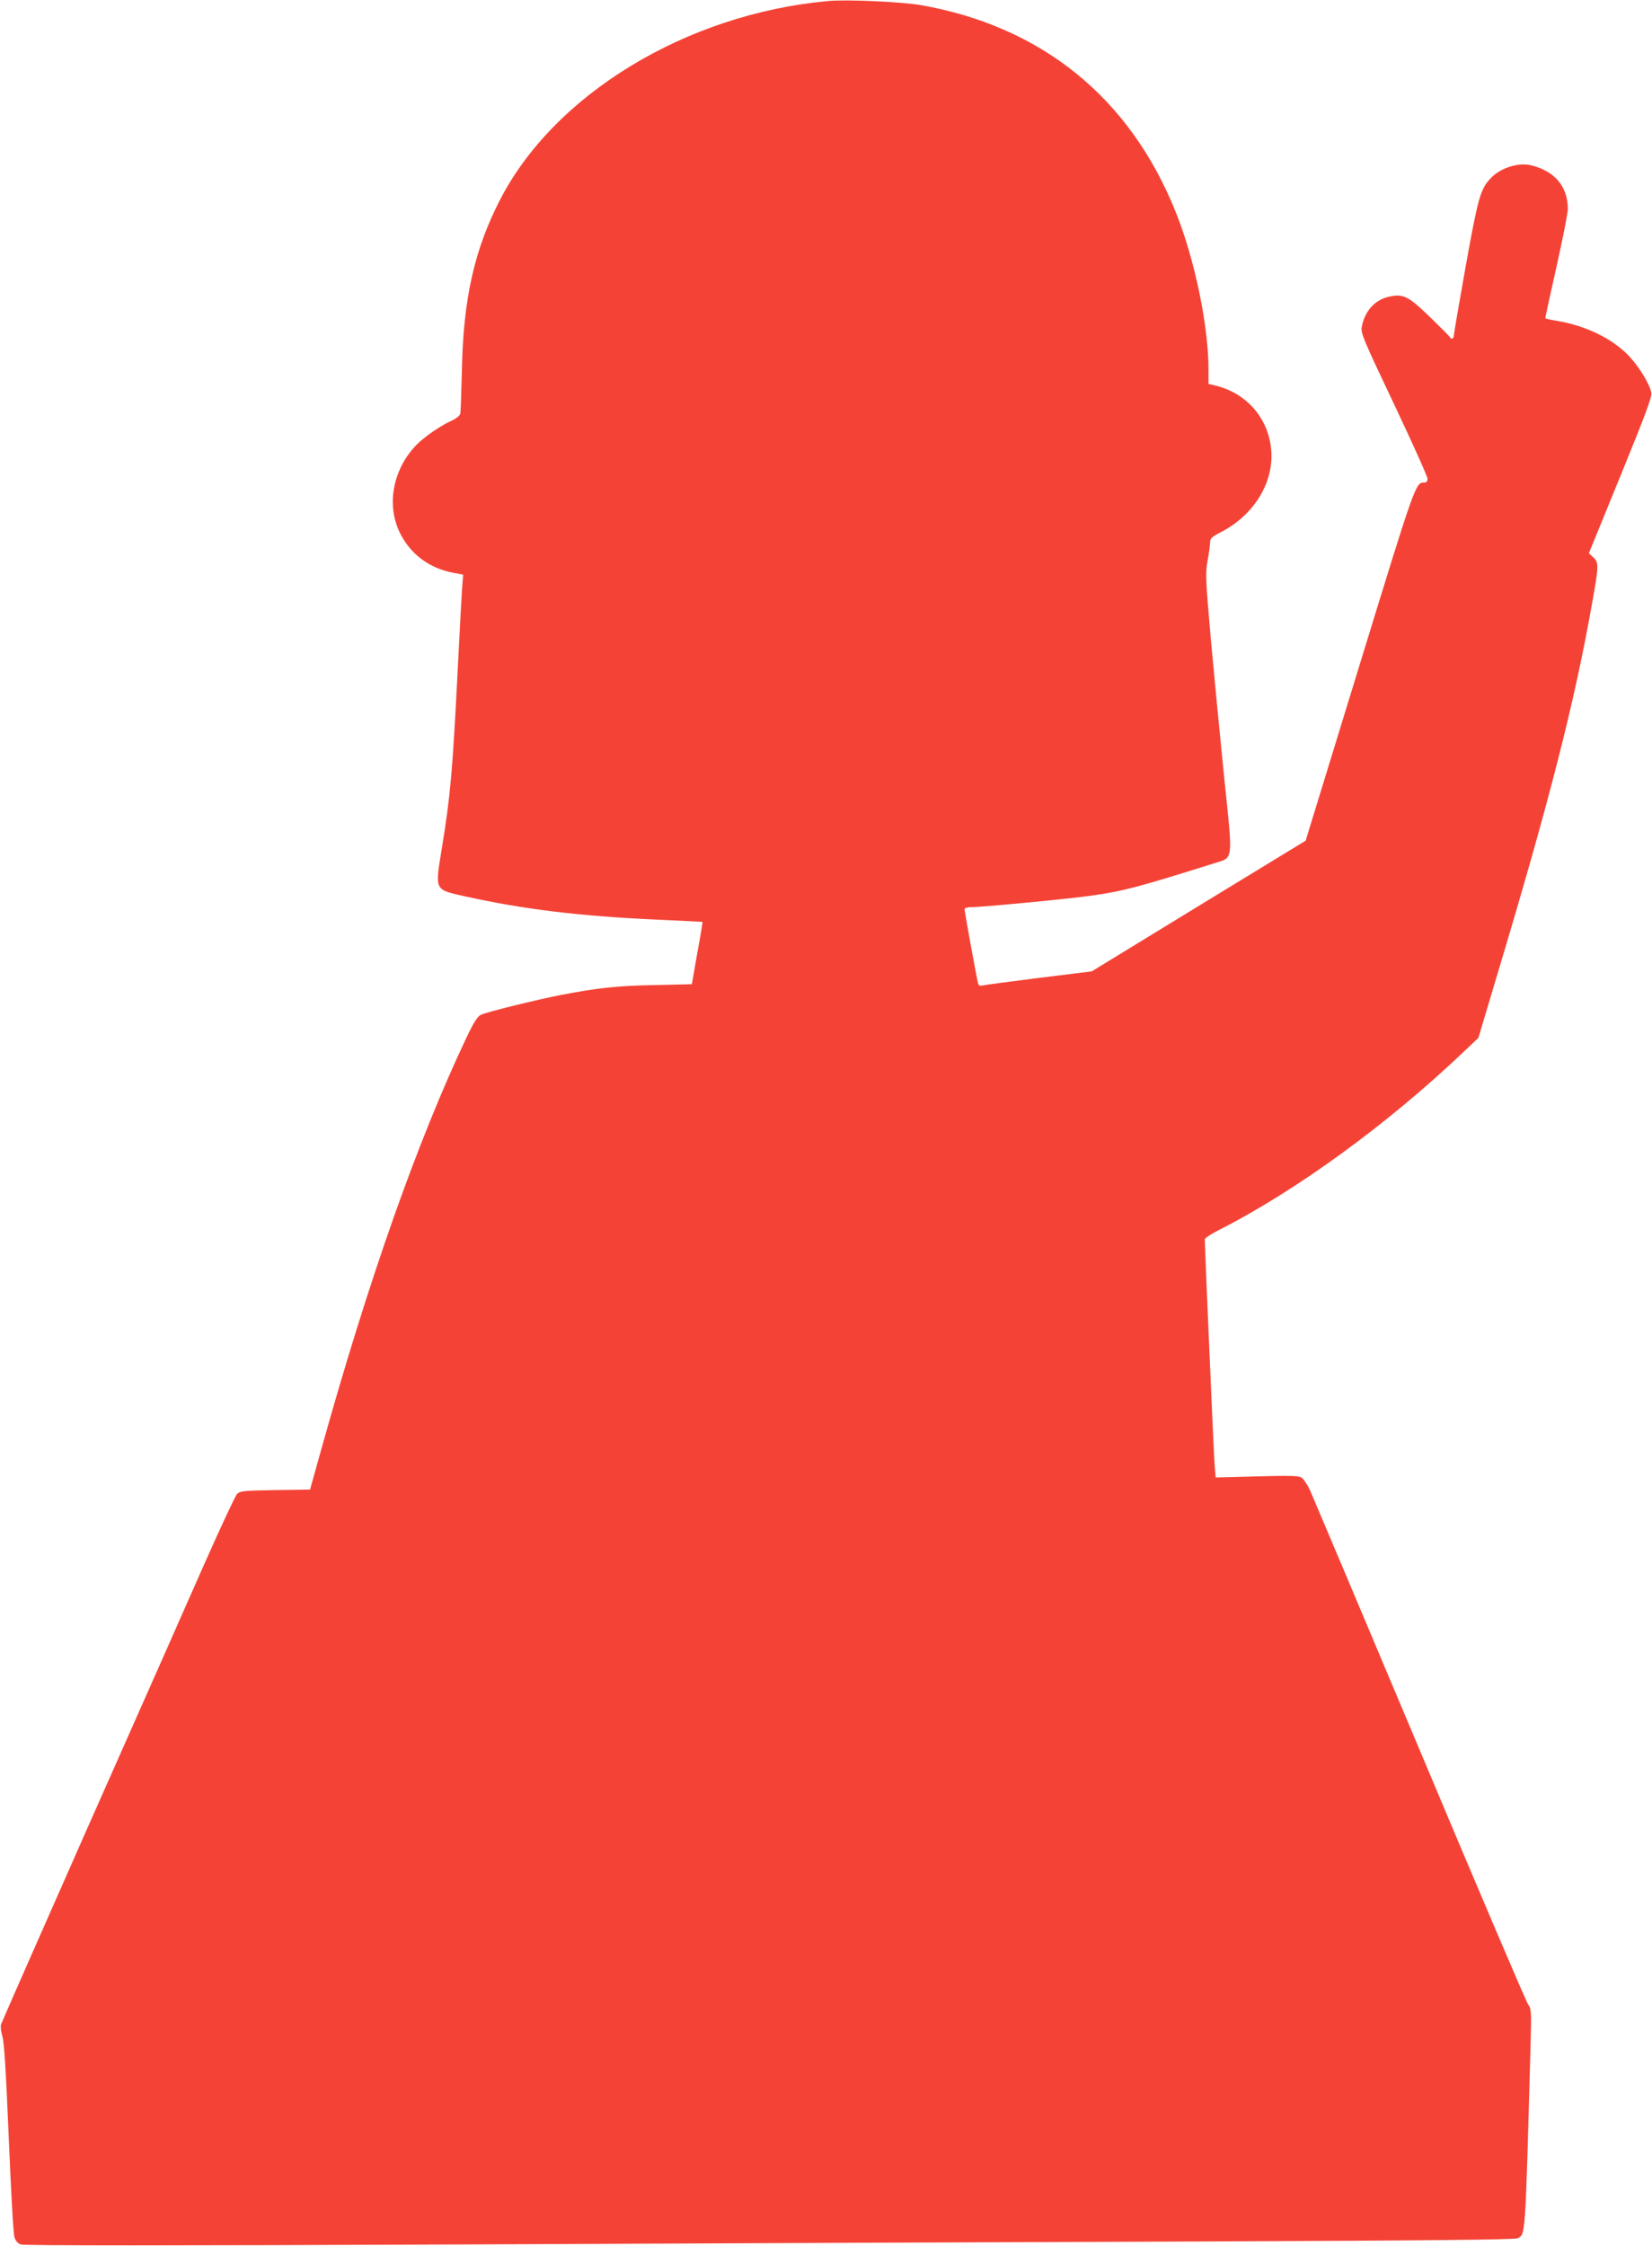
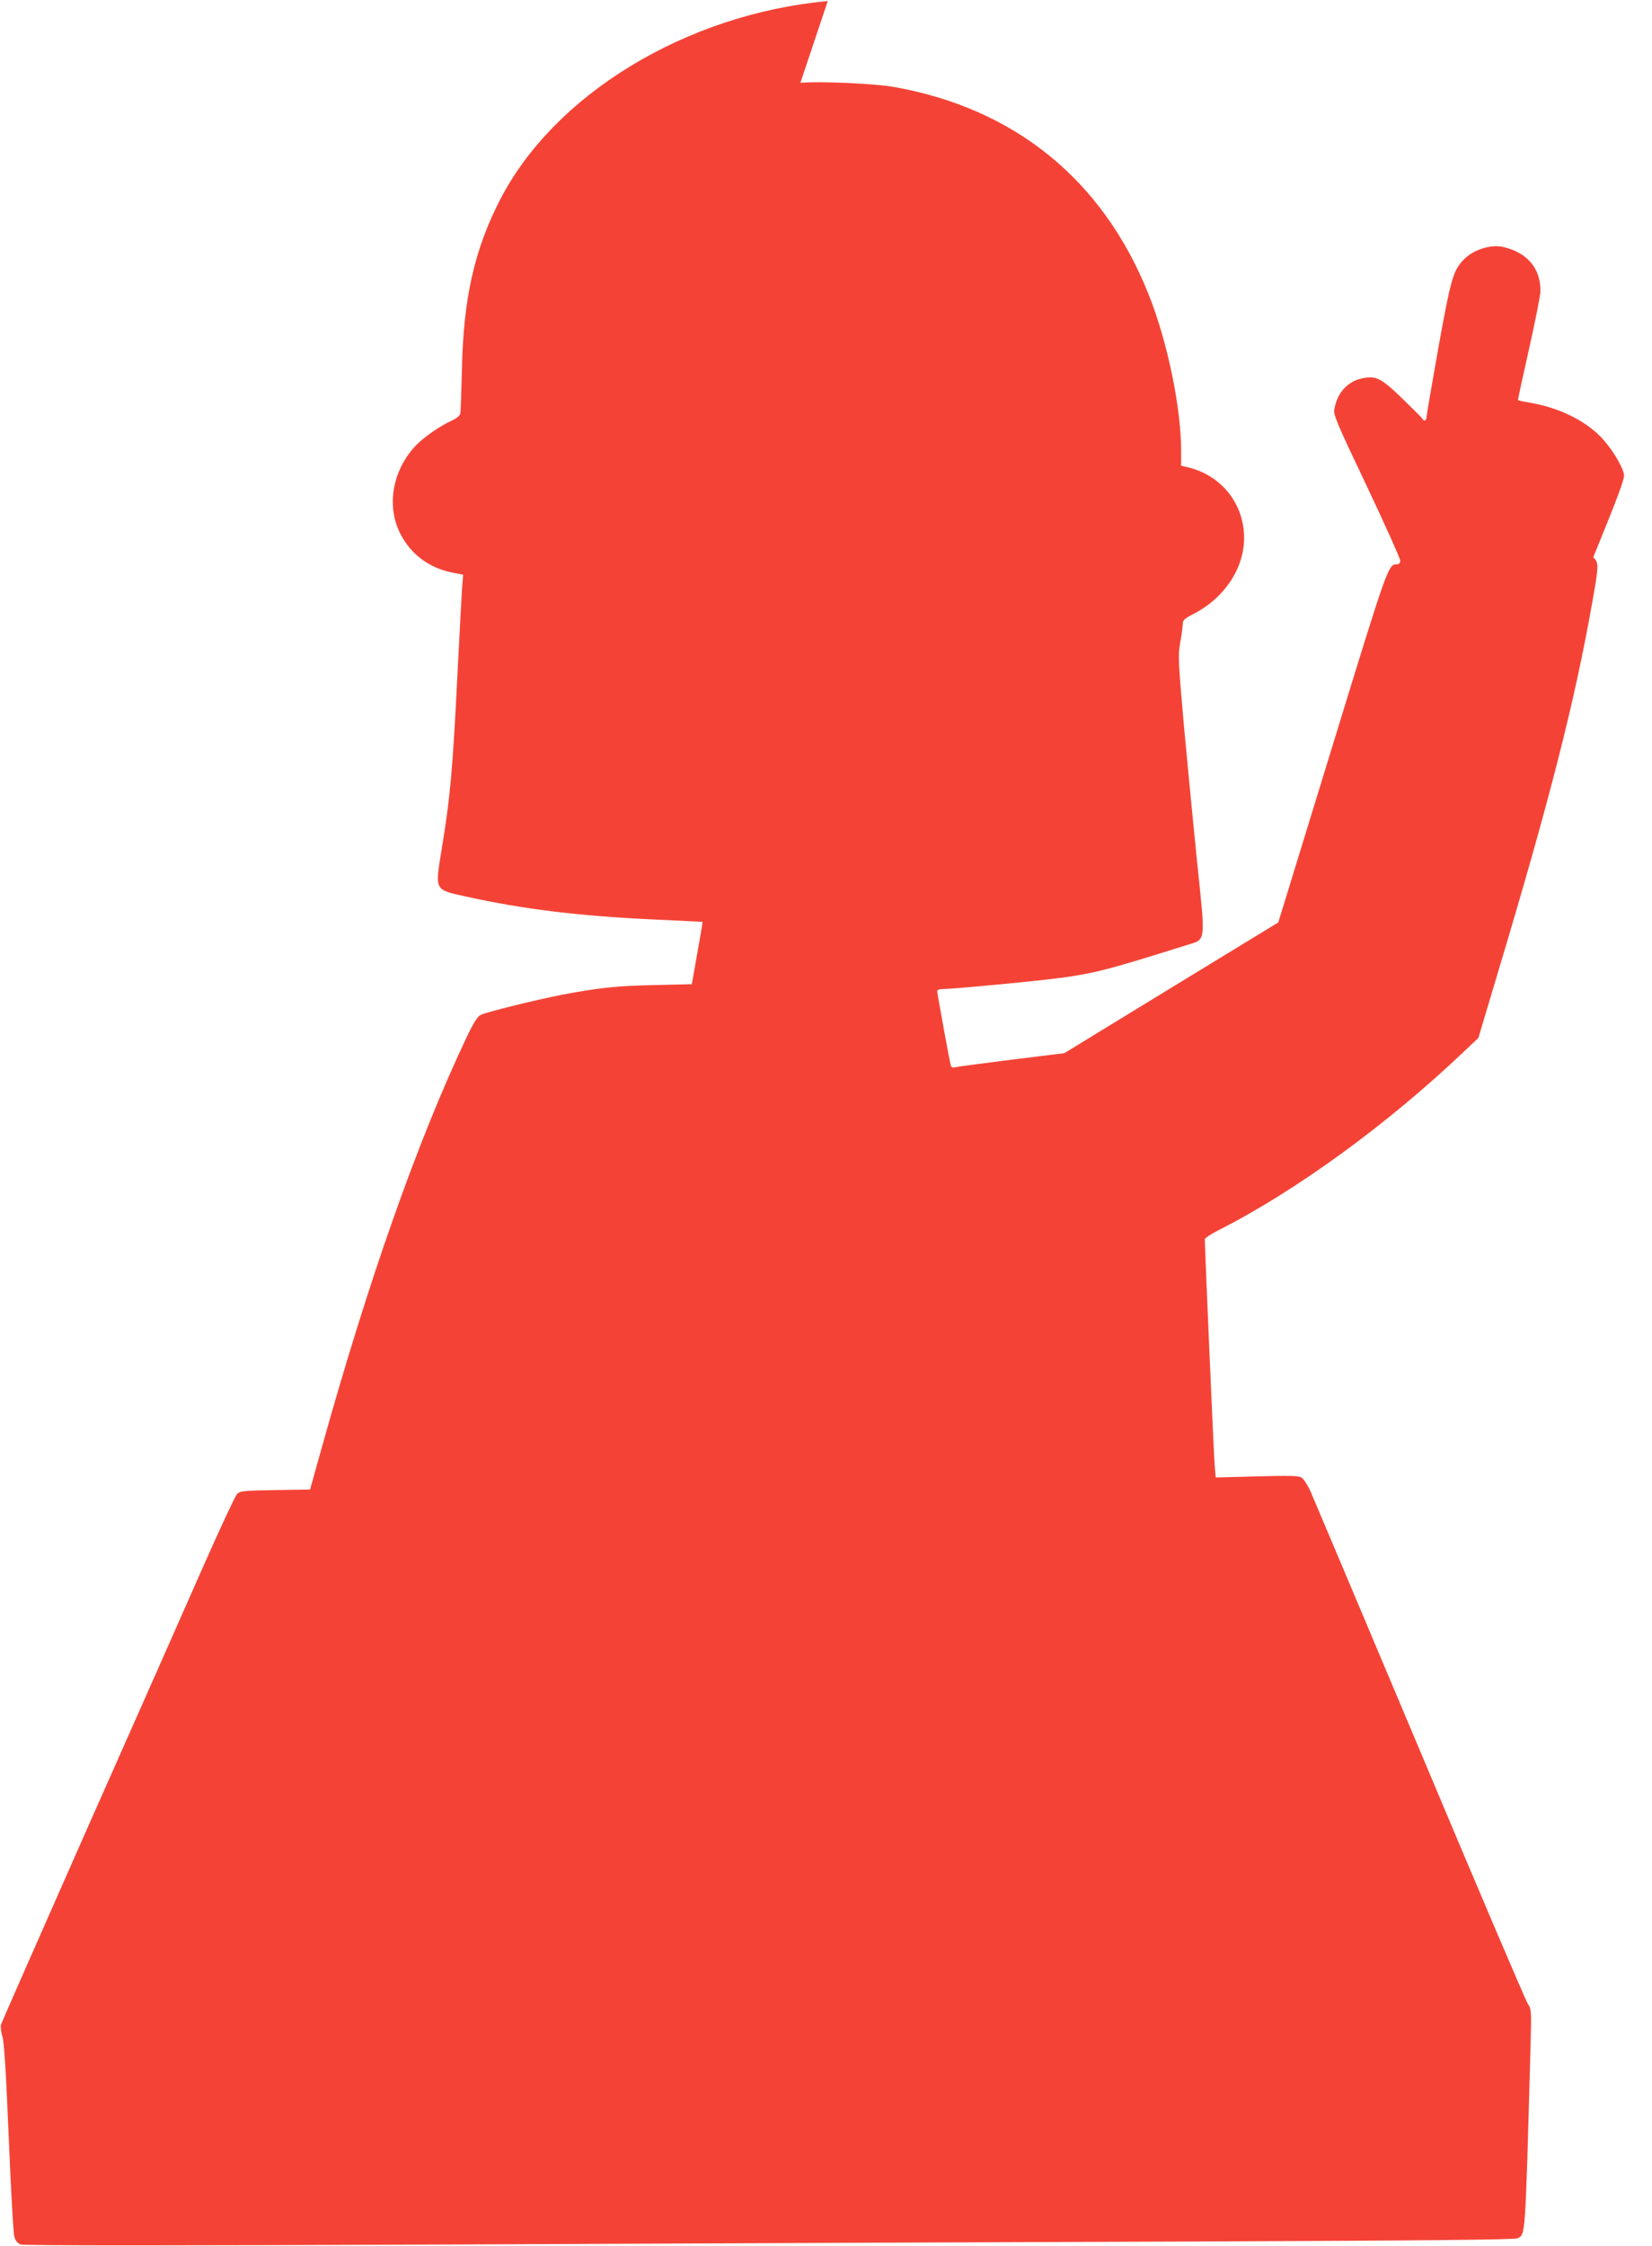
<svg xmlns="http://www.w3.org/2000/svg" version="1.0" width="942pt" height="1280pt" viewBox="0 0 942 1280" preserveAspectRatio="xMidYMid meet">
  <g transform="translate(0,1280) scale(0.1,-0.1)" fill="#f44336" stroke="none">
-     <path d="M4720 12794 c-807 -74 -1560 -531 -1870 -1135 -145 -283 -208 -562 -216 -964 -3 -126 -7 -239 -9 -251 -3 -13 -21 -28 -47 -40 -68 -31 -155 -91 -203 -139 -135 -139 -173 -342 -95 -501 59 -121 167 -202 303 -228 l58 -11 -6 -75 c-3 -41 -14 -250 -25 -465 -29 -578 -42 -725 -91 -1022 -39 -241 -44 -232 136 -272 330 -73 650 -112 1091 -132 142 -7 260 -12 260 -13 1 -1 -12 -81 -30 -178 l-31 -177 -215 -5 c-212 -4 -321 -16 -530 -56 -139 -27 -423 -97 -457 -113 -20 -9 -40 -40 -84 -132 -279 -589 -560 -1386 -829 -2352 l-62 -222 -199 -3 c-183 -3 -200 -5 -218 -23 -10 -11 -95 -193 -189 -405 -93 -212 -390 -882 -660 -1490 -269 -608 -492 -1115 -496 -1127 -4 -12 0 -43 8 -70 10 -34 20 -198 36 -578 12 -292 26 -545 32 -563 6 -22 19 -37 36 -43 18 -7 854 -7 2522 0 1372 6 3281 14 4243 17 1257 5 1753 10 1770 18 46 24 44 -12 74 1084 6 212 5 224 -14 250 -11 15 -289 666 -617 1447 -329 781 -611 1448 -626 1482 -16 34 -38 67 -51 74 -18 9 -79 10 -255 5 l-232 -6 -6 72 c-5 59 -56 1241 -56 1285 0 7 35 30 78 52 441 223 968 606 1409 1027 l73 69 109 365 c297 989 441 1553 541 2121 37 207 37 223 5 253 l-25 23 181 443 c145 355 180 449 175 473 -11 53 -76 157 -136 217 -94 94 -240 164 -400 191 -36 6 -66 13 -68 14 -2 1 27 133 63 293 36 160 65 308 65 330 0 129 -74 217 -210 250 -73 18 -177 -16 -231 -75 -57 -61 -70 -105 -141 -498 -37 -209 -68 -388 -68 -397 0 -18 -15 -25 -22 -10 -1 4 -53 56 -114 115 -124 120 -152 134 -234 116 -81 -18 -138 -82 -155 -172 -7 -34 9 -72 184 -440 105 -222 191 -413 191 -425 0 -14 -6 -22 -18 -22 -50 0 -49 4 -368 -1035 l-309 -1006 -610 -372 -610 -373 -300 -37 c-165 -21 -310 -40 -322 -43 -15 -4 -23 -1 -26 13 -7 23 -77 408 -77 422 0 6 17 11 38 11 60 0 565 48 687 66 178 25 266 48 698 184 112 35 108 3 58 484 -23 226 -57 580 -76 786 -30 345 -32 381 -20 450 8 41 14 89 15 105 0 27 7 34 63 63 175 90 287 259 287 432 0 193 -126 353 -313 401 l-46 11 0 68 c3 250 -77 639 -187 912 -261 651 -764 1058 -1454 1179 -112 19 -422 33 -530 23z" />
+     <path d="M4720 12794 c-807 -74 -1560 -531 -1870 -1135 -145 -283 -208 -562 -216 -964 -3 -126 -7 -239 -9 -251 -3 -13 -21 -28 -47 -40 -68 -31 -155 -91 -203 -139 -135 -139 -173 -342 -95 -501 59 -121 167 -202 303 -228 l58 -11 -6 -75 c-3 -41 -14 -250 -25 -465 -29 -578 -42 -725 -91 -1022 -39 -241 -44 -232 136 -272 330 -73 650 -112 1091 -132 142 -7 260 -12 260 -13 1 -1 -12 -81 -30 -178 l-31 -177 -215 -5 c-212 -4 -321 -16 -530 -56 -139 -27 -423 -97 -457 -113 -20 -9 -40 -40 -84 -132 -279 -589 -560 -1386 -829 -2352 l-62 -222 -199 -3 c-183 -3 -200 -5 -218 -23 -10 -11 -95 -193 -189 -405 -93 -212 -390 -882 -660 -1490 -269 -608 -492 -1115 -496 -1127 -4 -12 0 -43 8 -70 10 -34 20 -198 36 -578 12 -292 26 -545 32 -563 6 -22 19 -37 36 -43 18 -7 854 -7 2522 0 1372 6 3281 14 4243 17 1257 5 1753 10 1770 18 46 24 44 -12 74 1084 6 212 5 224 -14 250 -11 15 -289 666 -617 1447 -329 781 -611 1448 -626 1482 -16 34 -38 67 -51 74 -18 9 -79 10 -255 5 l-232 -6 -6 72 c-5 59 -56 1241 -56 1285 0 7 35 30 78 52 441 223 968 606 1409 1027 l73 69 109 365 c297 989 441 1553 541 2121 37 207 37 223 5 253 c145 355 180 449 175 473 -11 53 -76 157 -136 217 -94 94 -240 164 -400 191 -36 6 -66 13 -68 14 -2 1 27 133 63 293 36 160 65 308 65 330 0 129 -74 217 -210 250 -73 18 -177 -16 -231 -75 -57 -61 -70 -105 -141 -498 -37 -209 -68 -388 -68 -397 0 -18 -15 -25 -22 -10 -1 4 -53 56 -114 115 -124 120 -152 134 -234 116 -81 -18 -138 -82 -155 -172 -7 -34 9 -72 184 -440 105 -222 191 -413 191 -425 0 -14 -6 -22 -18 -22 -50 0 -49 4 -368 -1035 l-309 -1006 -610 -372 -610 -373 -300 -37 c-165 -21 -310 -40 -322 -43 -15 -4 -23 -1 -26 13 -7 23 -77 408 -77 422 0 6 17 11 38 11 60 0 565 48 687 66 178 25 266 48 698 184 112 35 108 3 58 484 -23 226 -57 580 -76 786 -30 345 -32 381 -20 450 8 41 14 89 15 105 0 27 7 34 63 63 175 90 287 259 287 432 0 193 -126 353 -313 401 l-46 11 0 68 c3 250 -77 639 -187 912 -261 651 -764 1058 -1454 1179 -112 19 -422 33 -530 23z" />
  </g>
</svg>